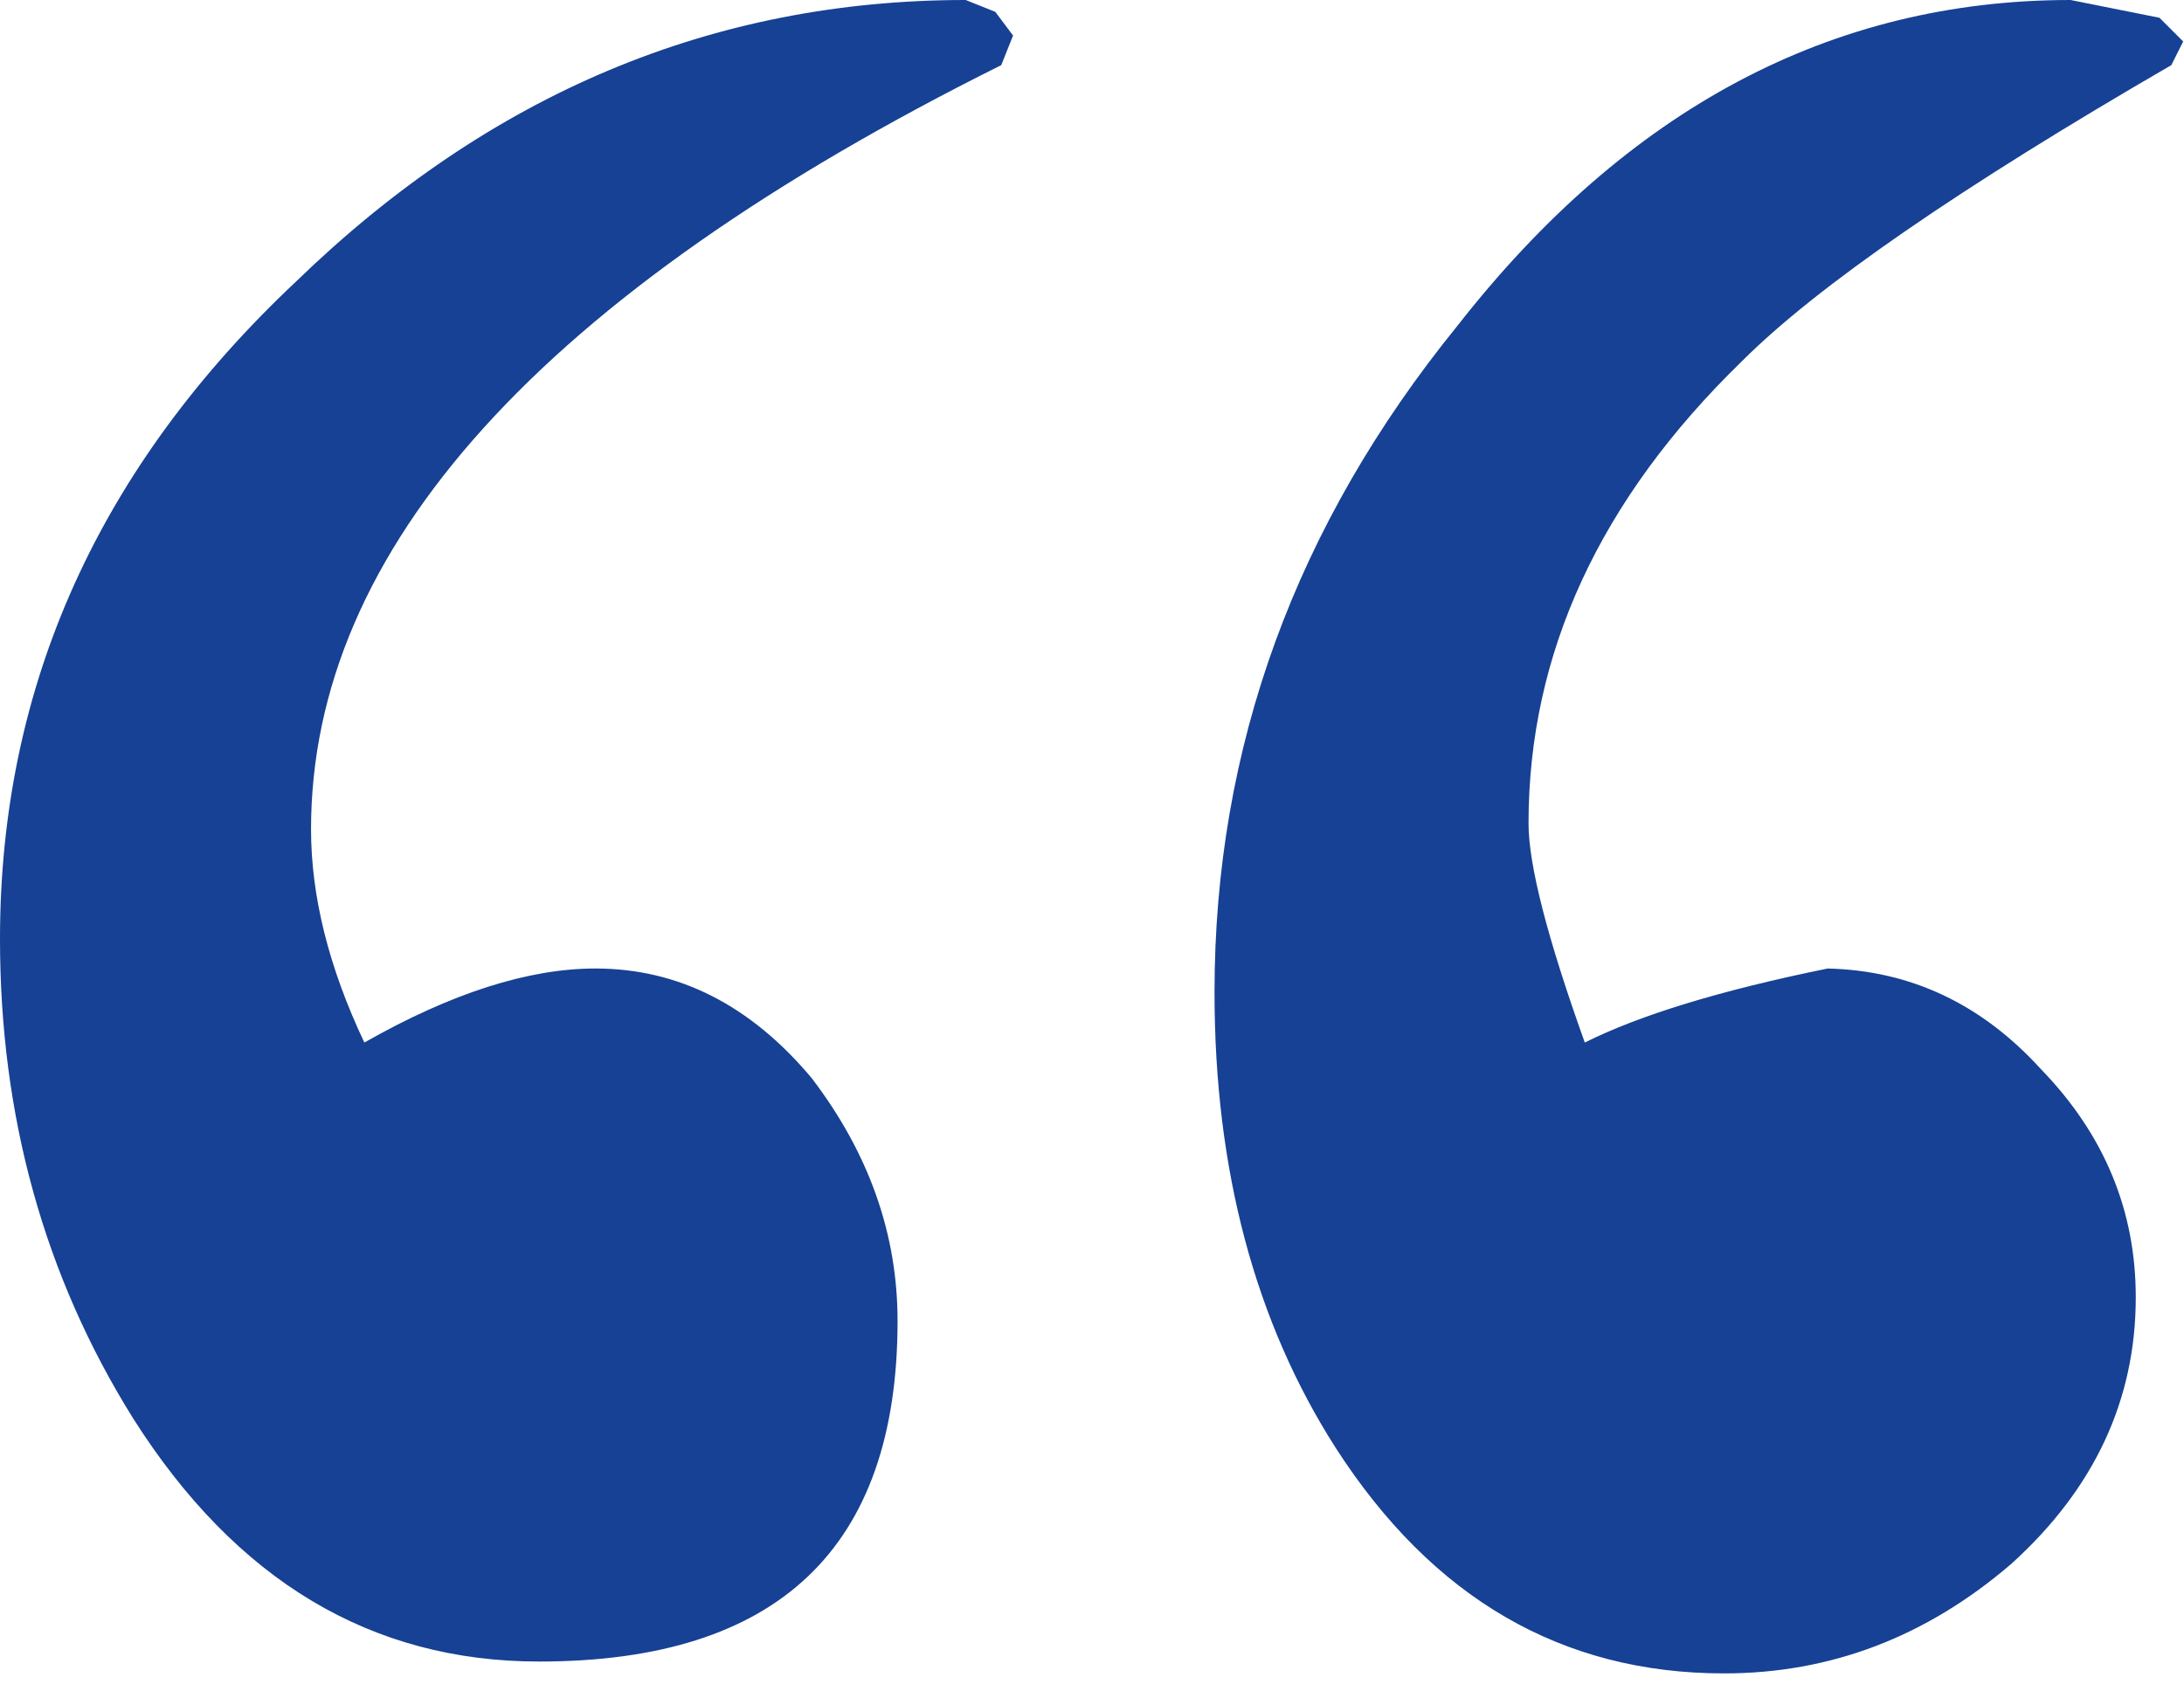
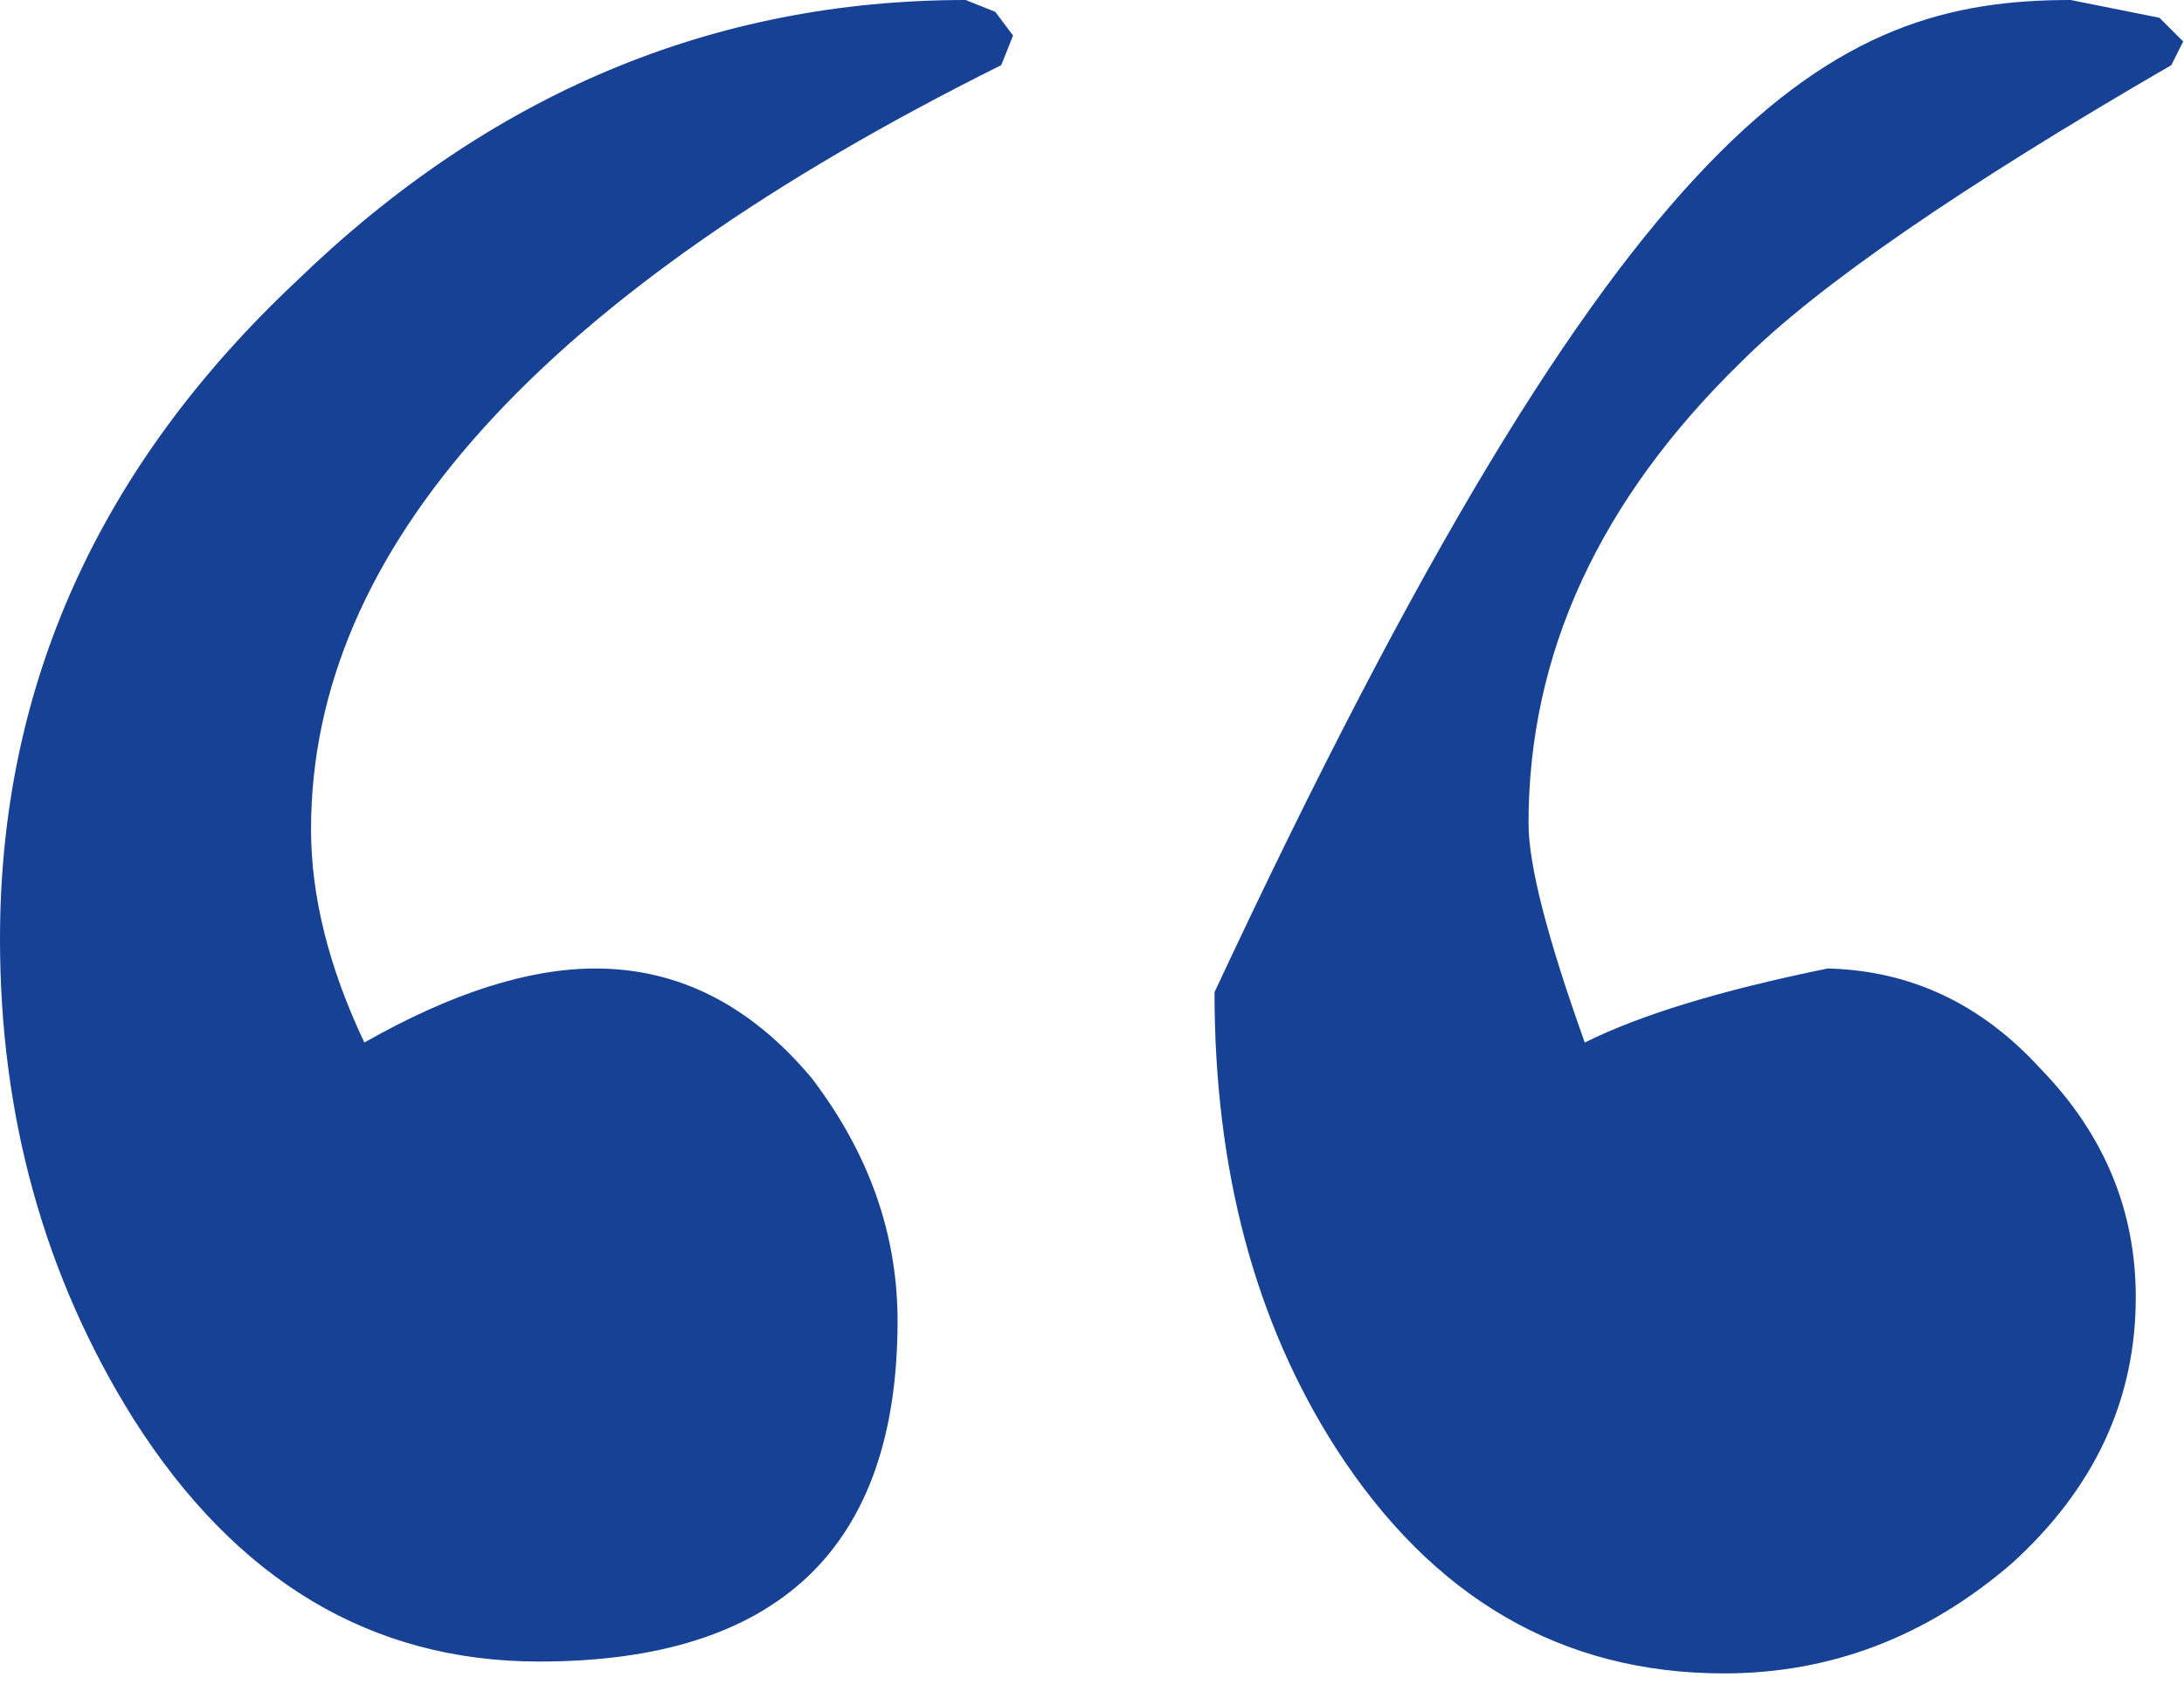
<svg xmlns="http://www.w3.org/2000/svg" width="72" height="56" viewBox="0 0 72 56" fill="none">
-   <path d="M60.254 31.934C62.988 31.999 65.332 33.105 67.285 35.254C69.368 37.402 70.41 39.909 70.41 42.773C70.41 46.159 69.043 49.089 66.309 51.562C63.509 53.971 60.352 55.176 56.836 55.176C51.497 55.176 47.233 52.702 44.043 47.754C41.374 43.587 40.039 38.574 40.039 32.715C40.039 24.642 42.708 17.318 48.047 10.742C53.646 3.581 60.384 0 68.262 0L71.191 0.586L71.973 1.367L71.582 2.148C64.616 6.185 59.896 9.44 57.422 11.914C52.734 16.471 50.391 21.549 50.391 27.148C50.391 28.516 51.009 30.924 52.246 34.375C54.069 33.464 56.738 32.65 60.254 31.934ZM29.59 43.555C29.59 51.042 25.651 54.785 17.773 54.785C12.24 54.785 7.78 52.116 4.395 46.777C1.465 42.09 0 36.816 0 30.957C0 22.624 3.255 15.397 9.766 9.277C16.146 3.092 23.503 0 31.836 0L32.812 0.391L33.398 1.172L33.008 2.148C17.838 9.701 10.254 18.099 10.254 27.344C10.254 29.557 10.84 31.901 12.012 34.375C14.876 32.747 17.415 31.934 19.629 31.934C22.363 31.934 24.74 33.138 26.758 35.547C28.646 38.021 29.59 40.69 29.59 43.555Z" fill="#164194" />
+   <path d="M60.254 31.934C62.988 31.999 65.332 33.105 67.285 35.254C69.368 37.402 70.41 39.909 70.41 42.773C70.41 46.159 69.043 49.089 66.309 51.562C63.509 53.971 60.352 55.176 56.836 55.176C51.497 55.176 47.233 52.702 44.043 47.754C41.374 43.587 40.039 38.574 40.039 32.715C53.646 3.581 60.384 0 68.262 0L71.191 0.586L71.973 1.367L71.582 2.148C64.616 6.185 59.896 9.44 57.422 11.914C52.734 16.471 50.391 21.549 50.391 27.148C50.391 28.516 51.009 30.924 52.246 34.375C54.069 33.464 56.738 32.65 60.254 31.934ZM29.59 43.555C29.59 51.042 25.651 54.785 17.773 54.785C12.24 54.785 7.78 52.116 4.395 46.777C1.465 42.09 0 36.816 0 30.957C0 22.624 3.255 15.397 9.766 9.277C16.146 3.092 23.503 0 31.836 0L32.812 0.391L33.398 1.172L33.008 2.148C17.838 9.701 10.254 18.099 10.254 27.344C10.254 29.557 10.84 31.901 12.012 34.375C14.876 32.747 17.415 31.934 19.629 31.934C22.363 31.934 24.74 33.138 26.758 35.547C28.646 38.021 29.59 40.69 29.59 43.555Z" fill="#164194" />
</svg>